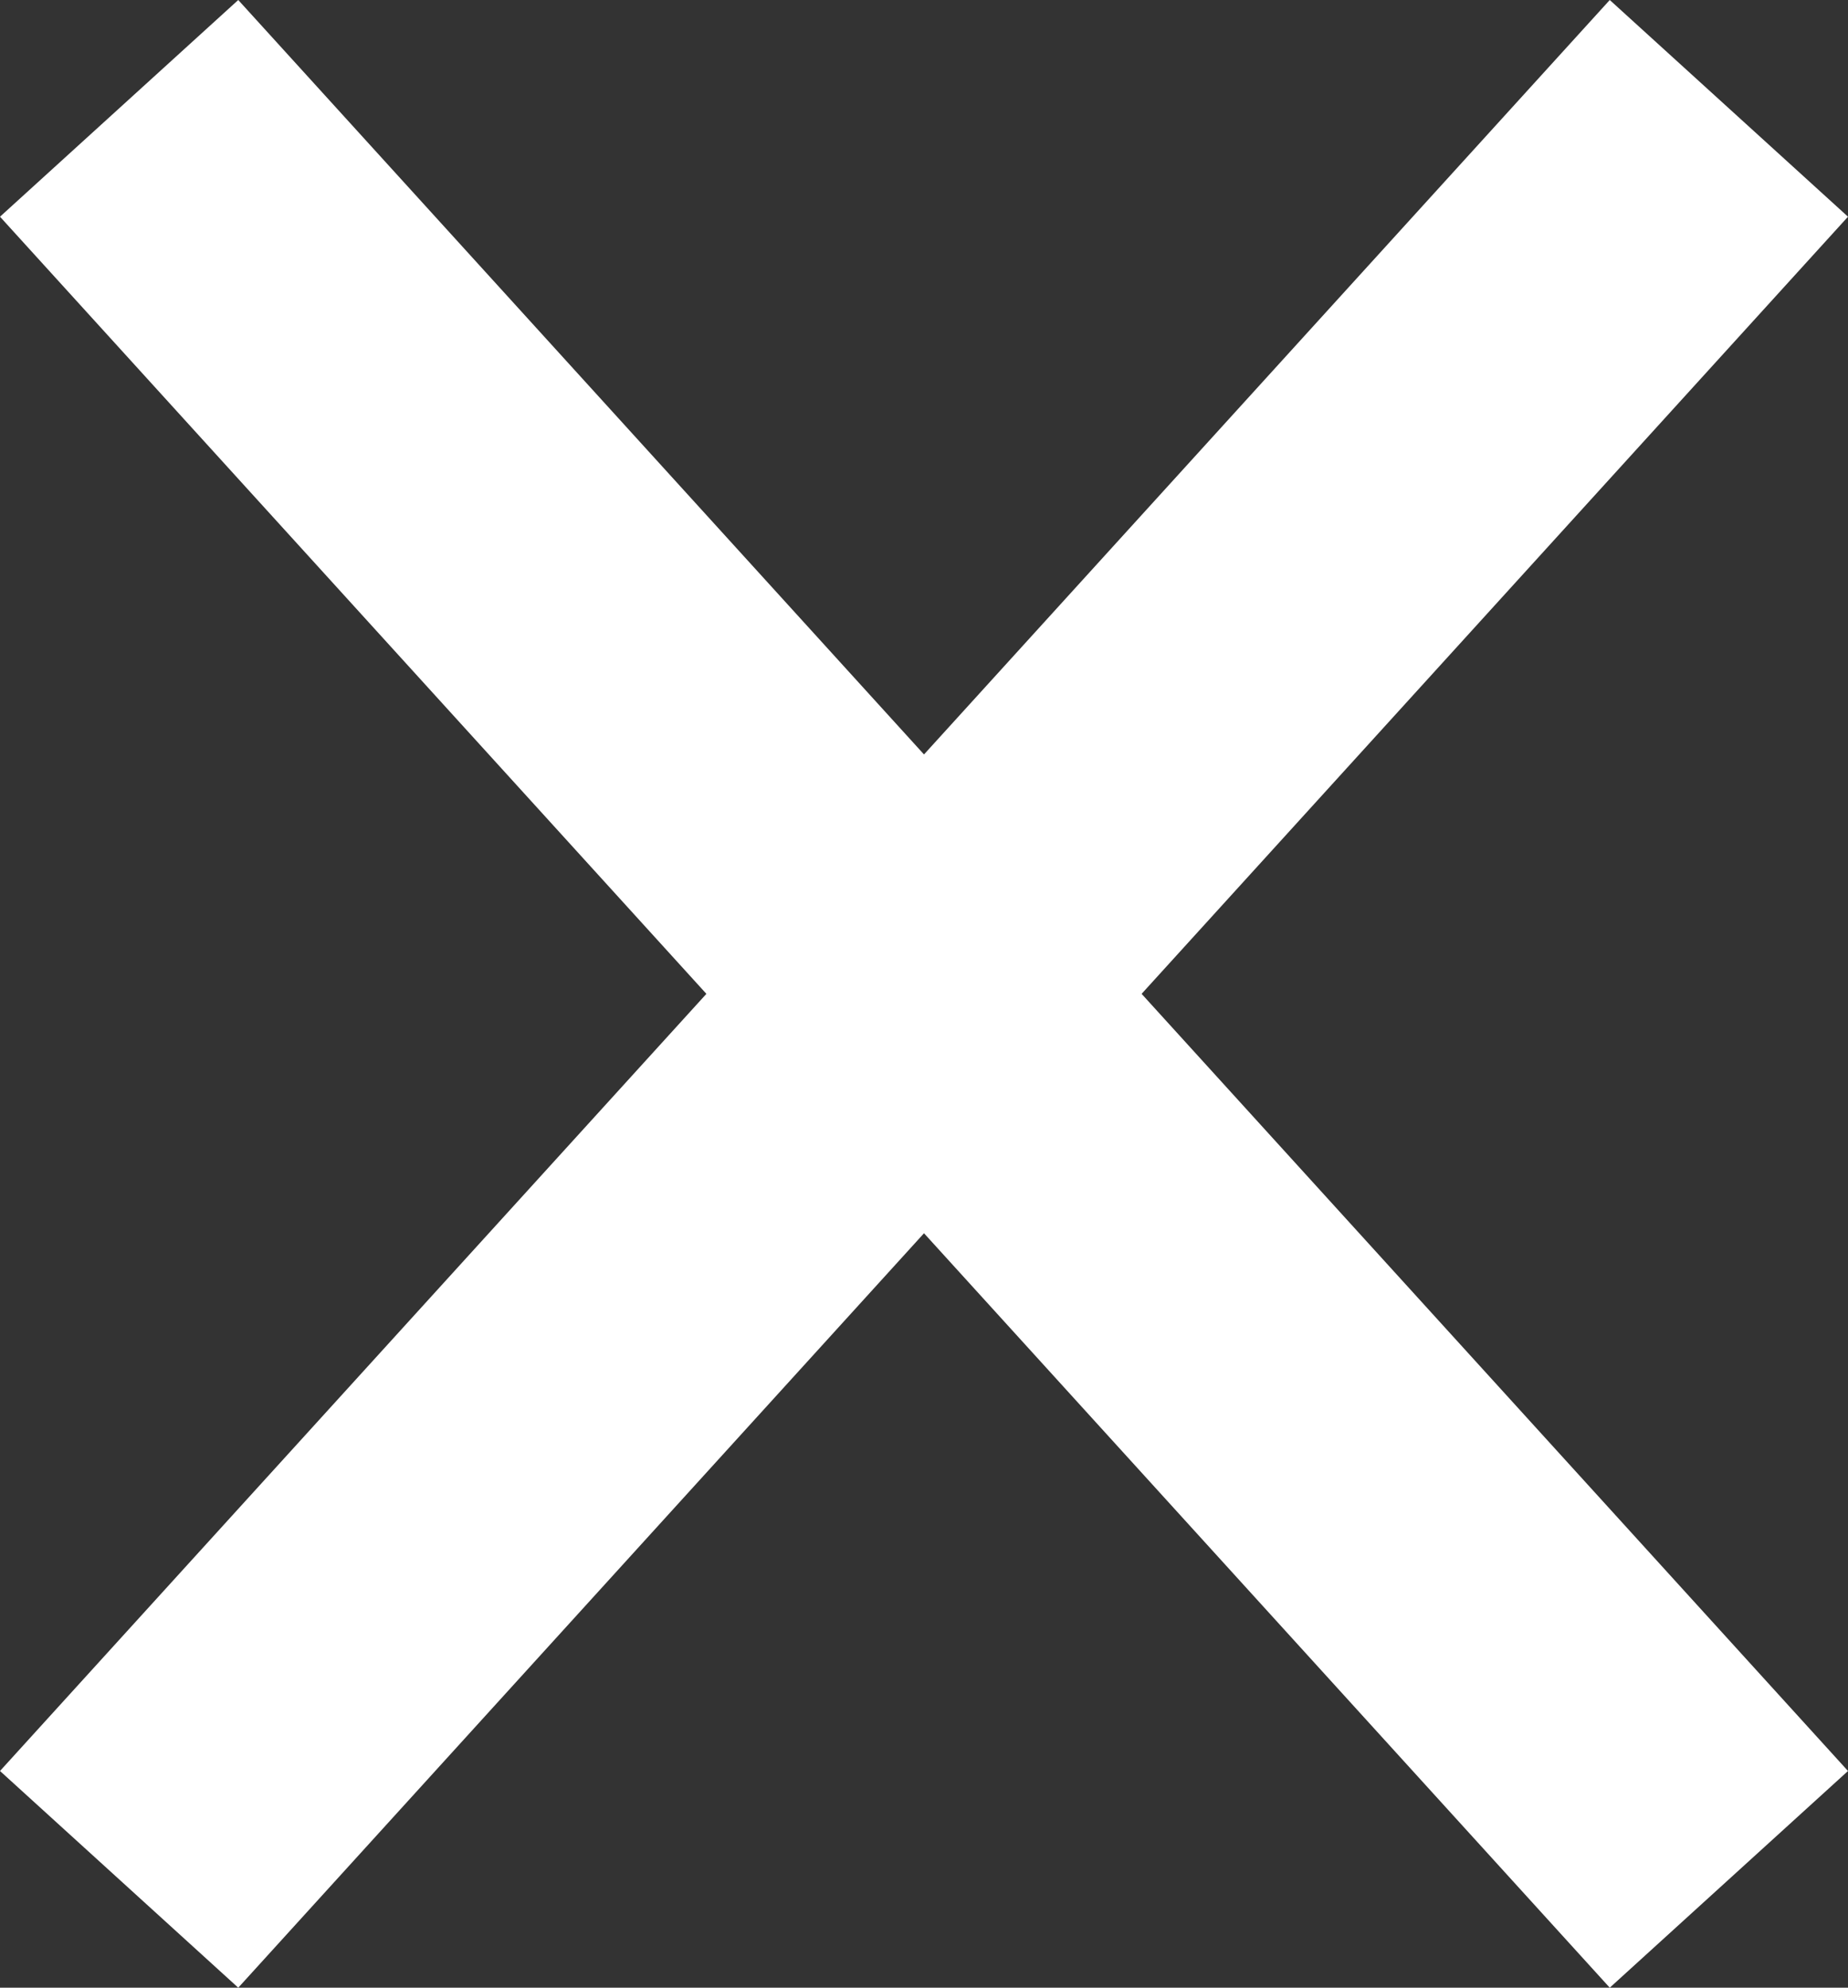
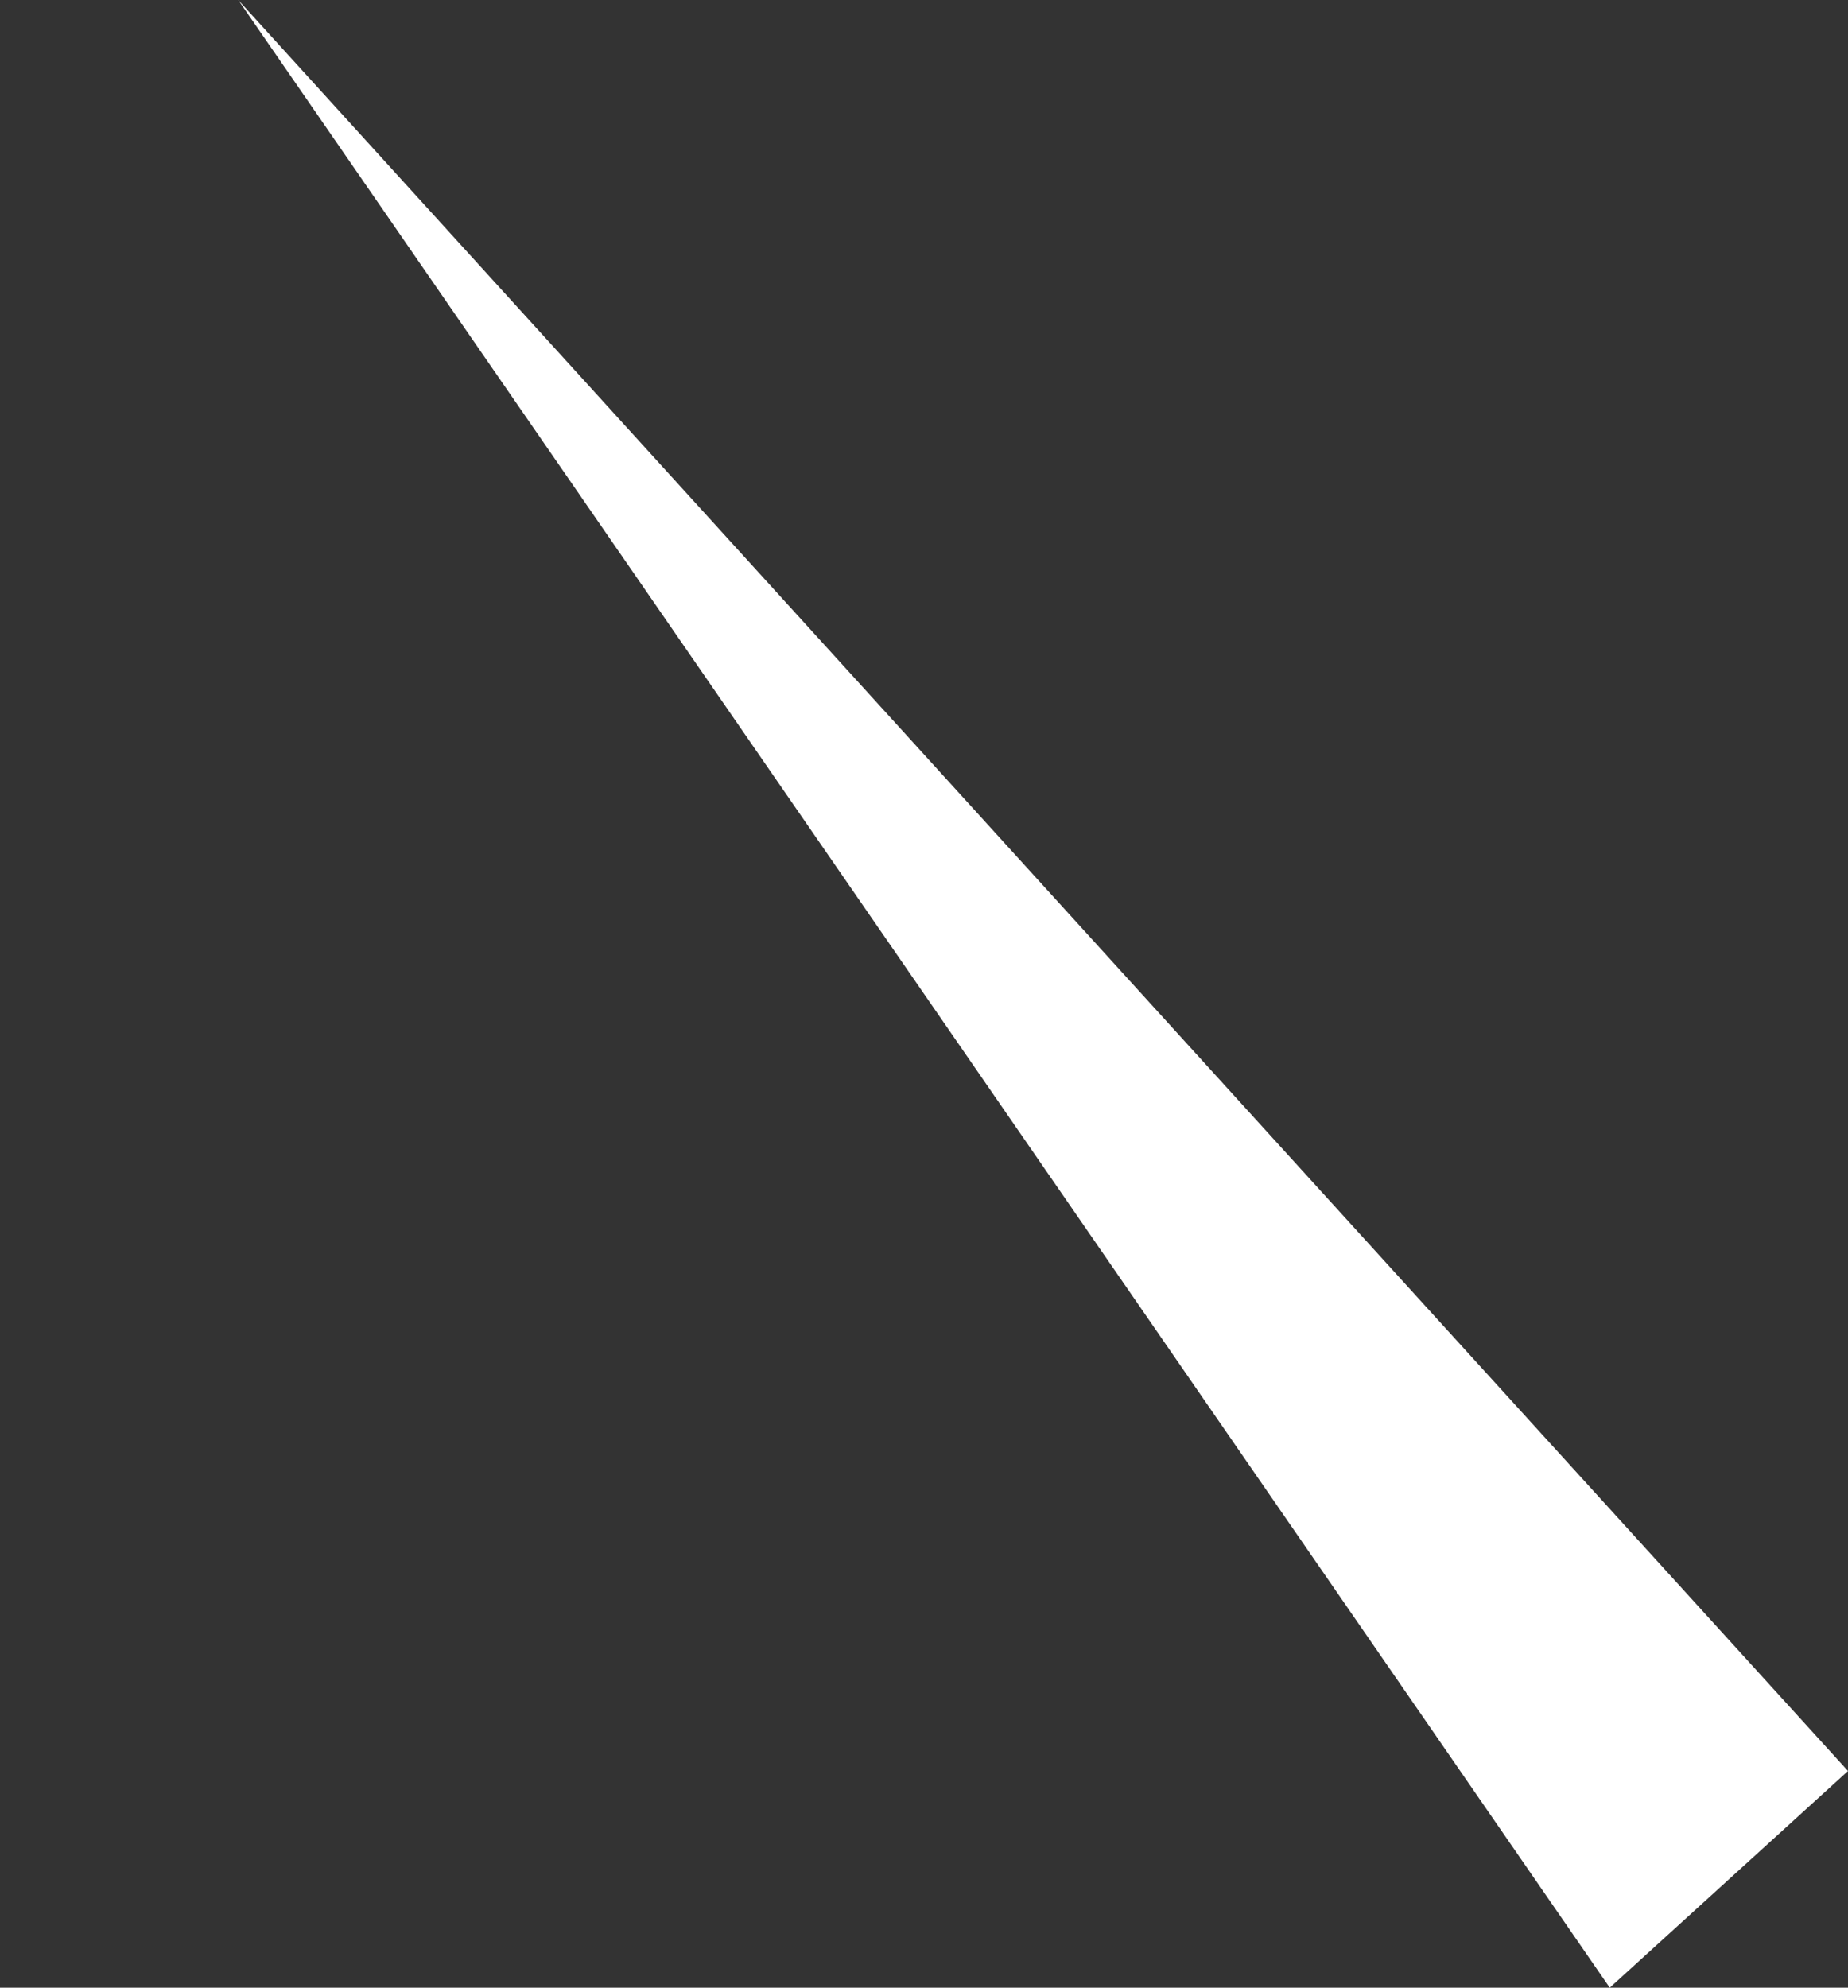
<svg xmlns="http://www.w3.org/2000/svg" width="11.48" height="12.346" viewBox="0 0 11.48 12.346">
  <rect x="0" y="0" width="11.48" height="12.346" fill="#333333" stroke="none" />
  <g transform="translate(-235.76 -4844.827)">
-     <path d="M.74,11.673-.74,10.327l10-11L10.74.673Z" transform="translate(236.5 4845.5)" fill="#fff" />
-     <path d="M9.26,11.673l-10-11L.74-.673l10,11Z" transform="translate(236.5 4845.5)" fill="#fff" />
+     <path d="M9.26,11.673L.74-.673l10,11Z" transform="translate(236.5 4845.5)" fill="#fff" />
  </g>
</svg>